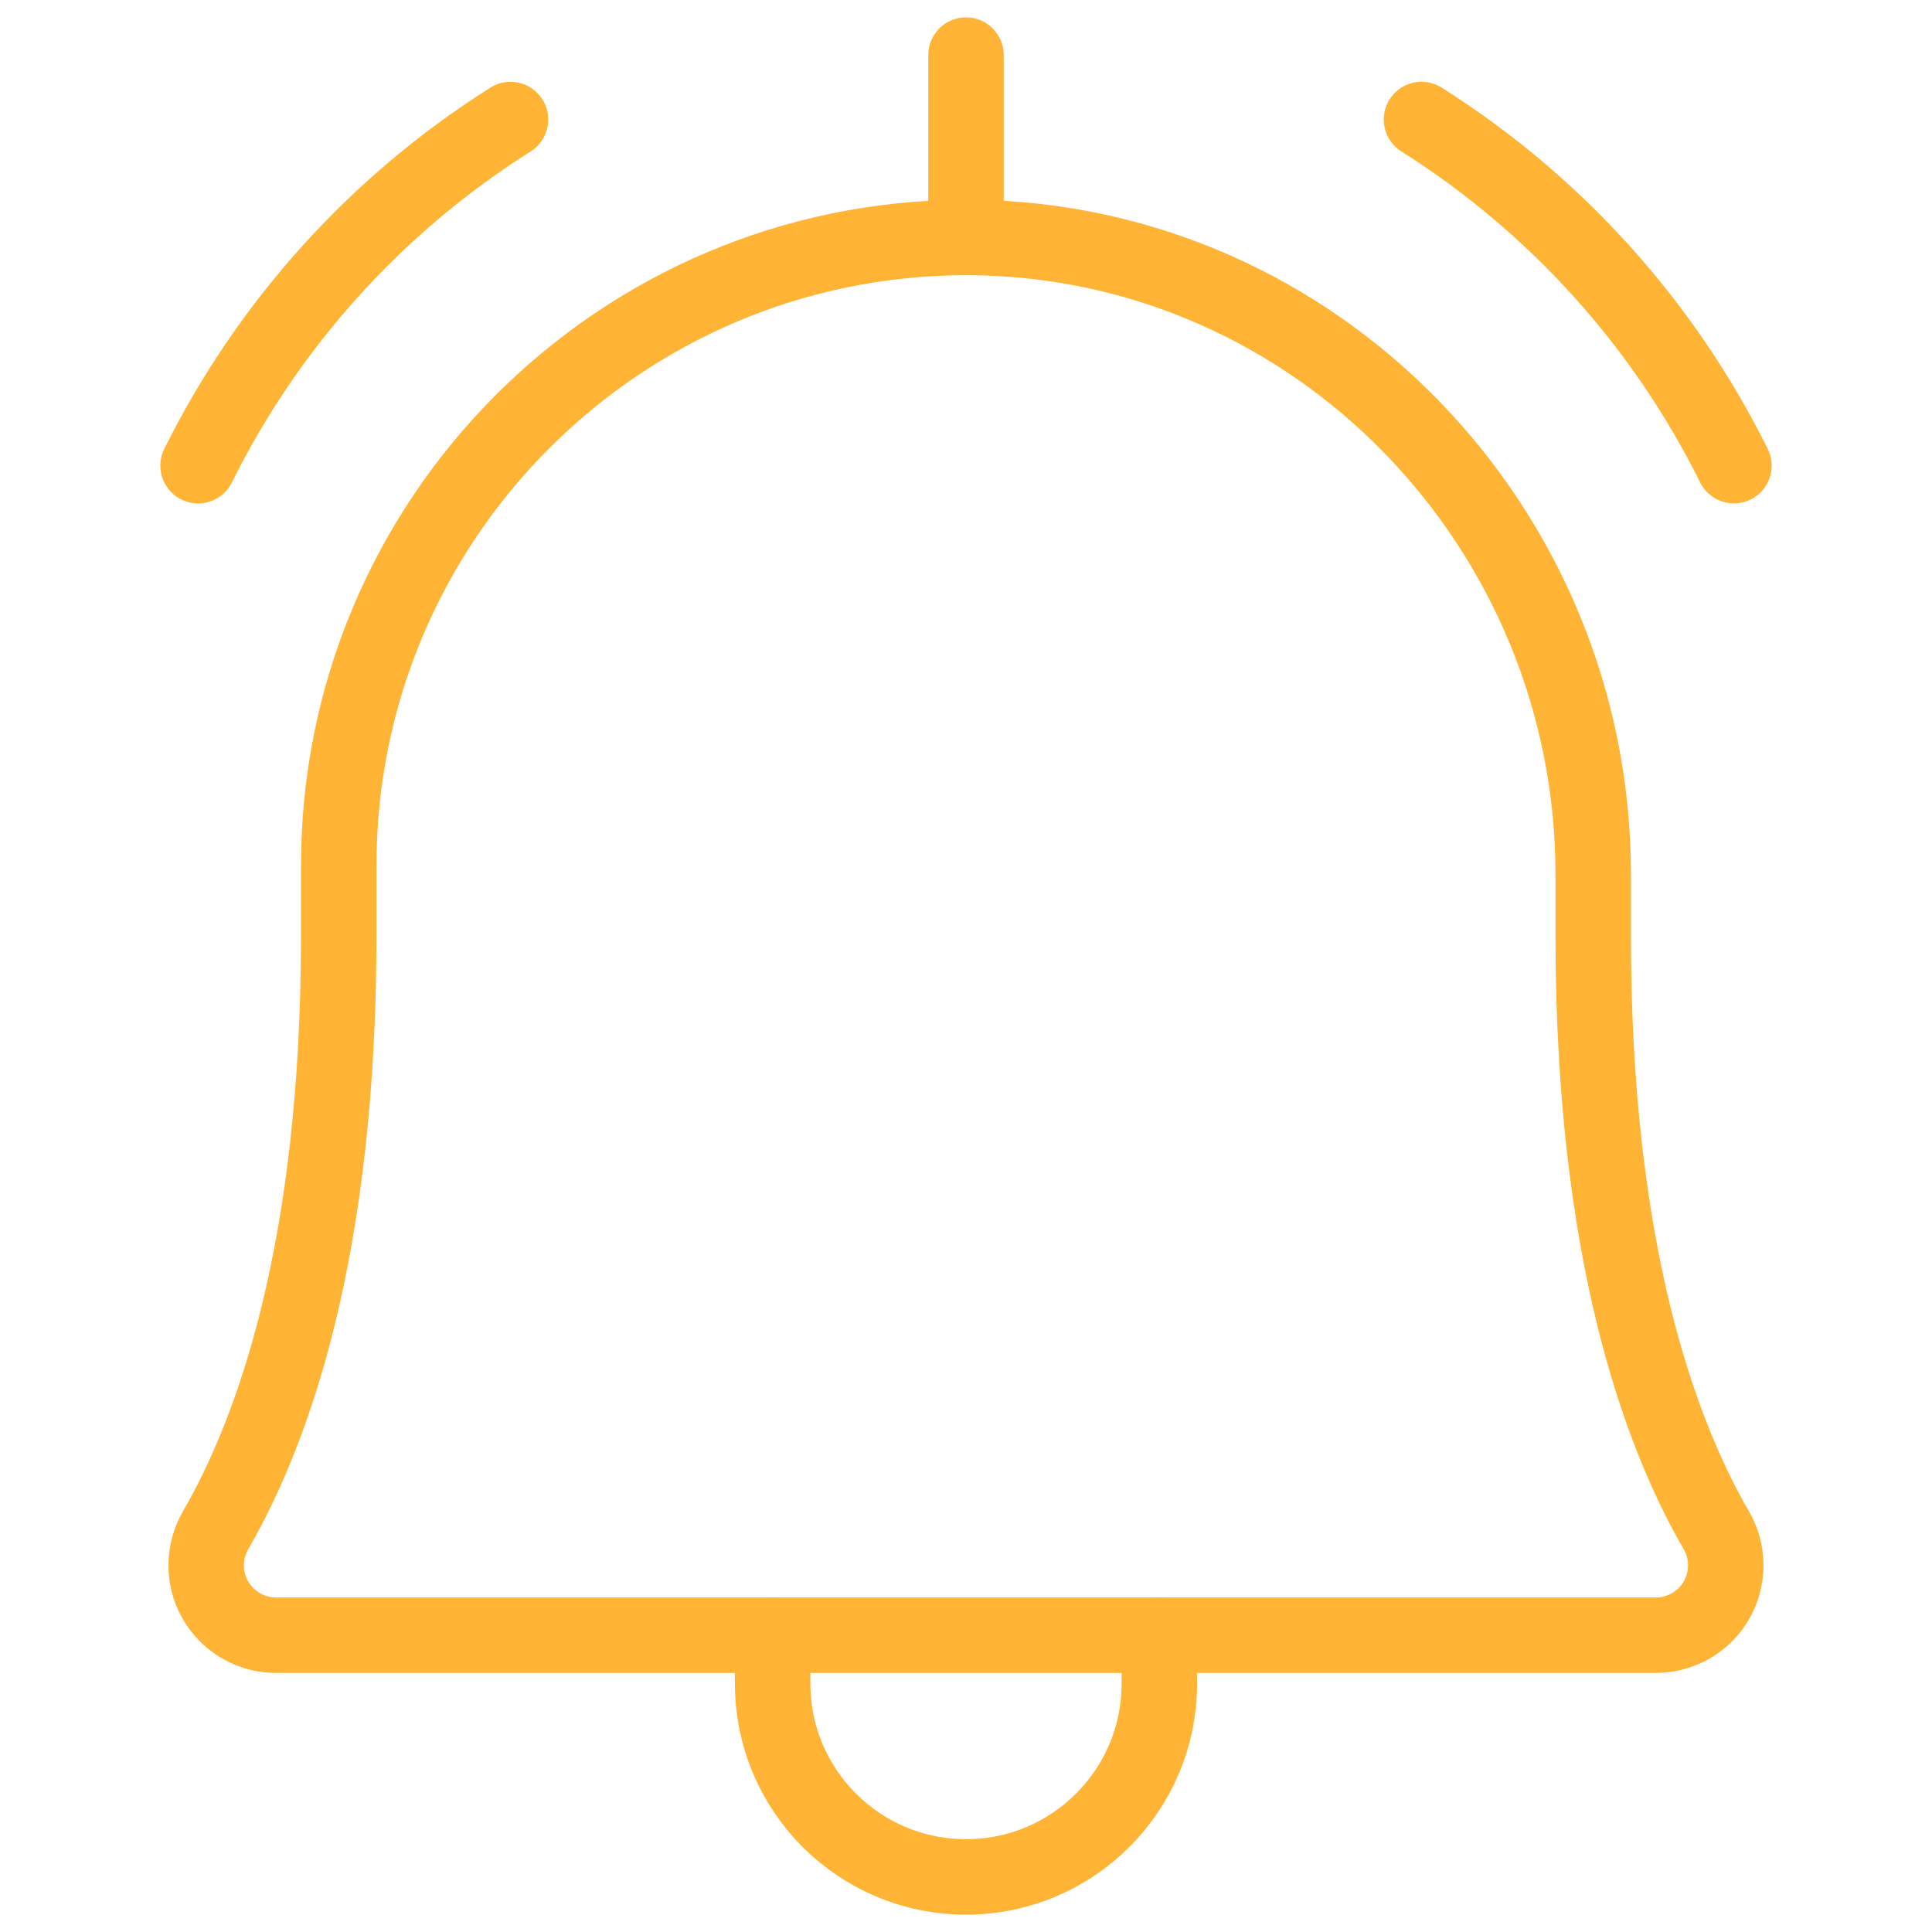
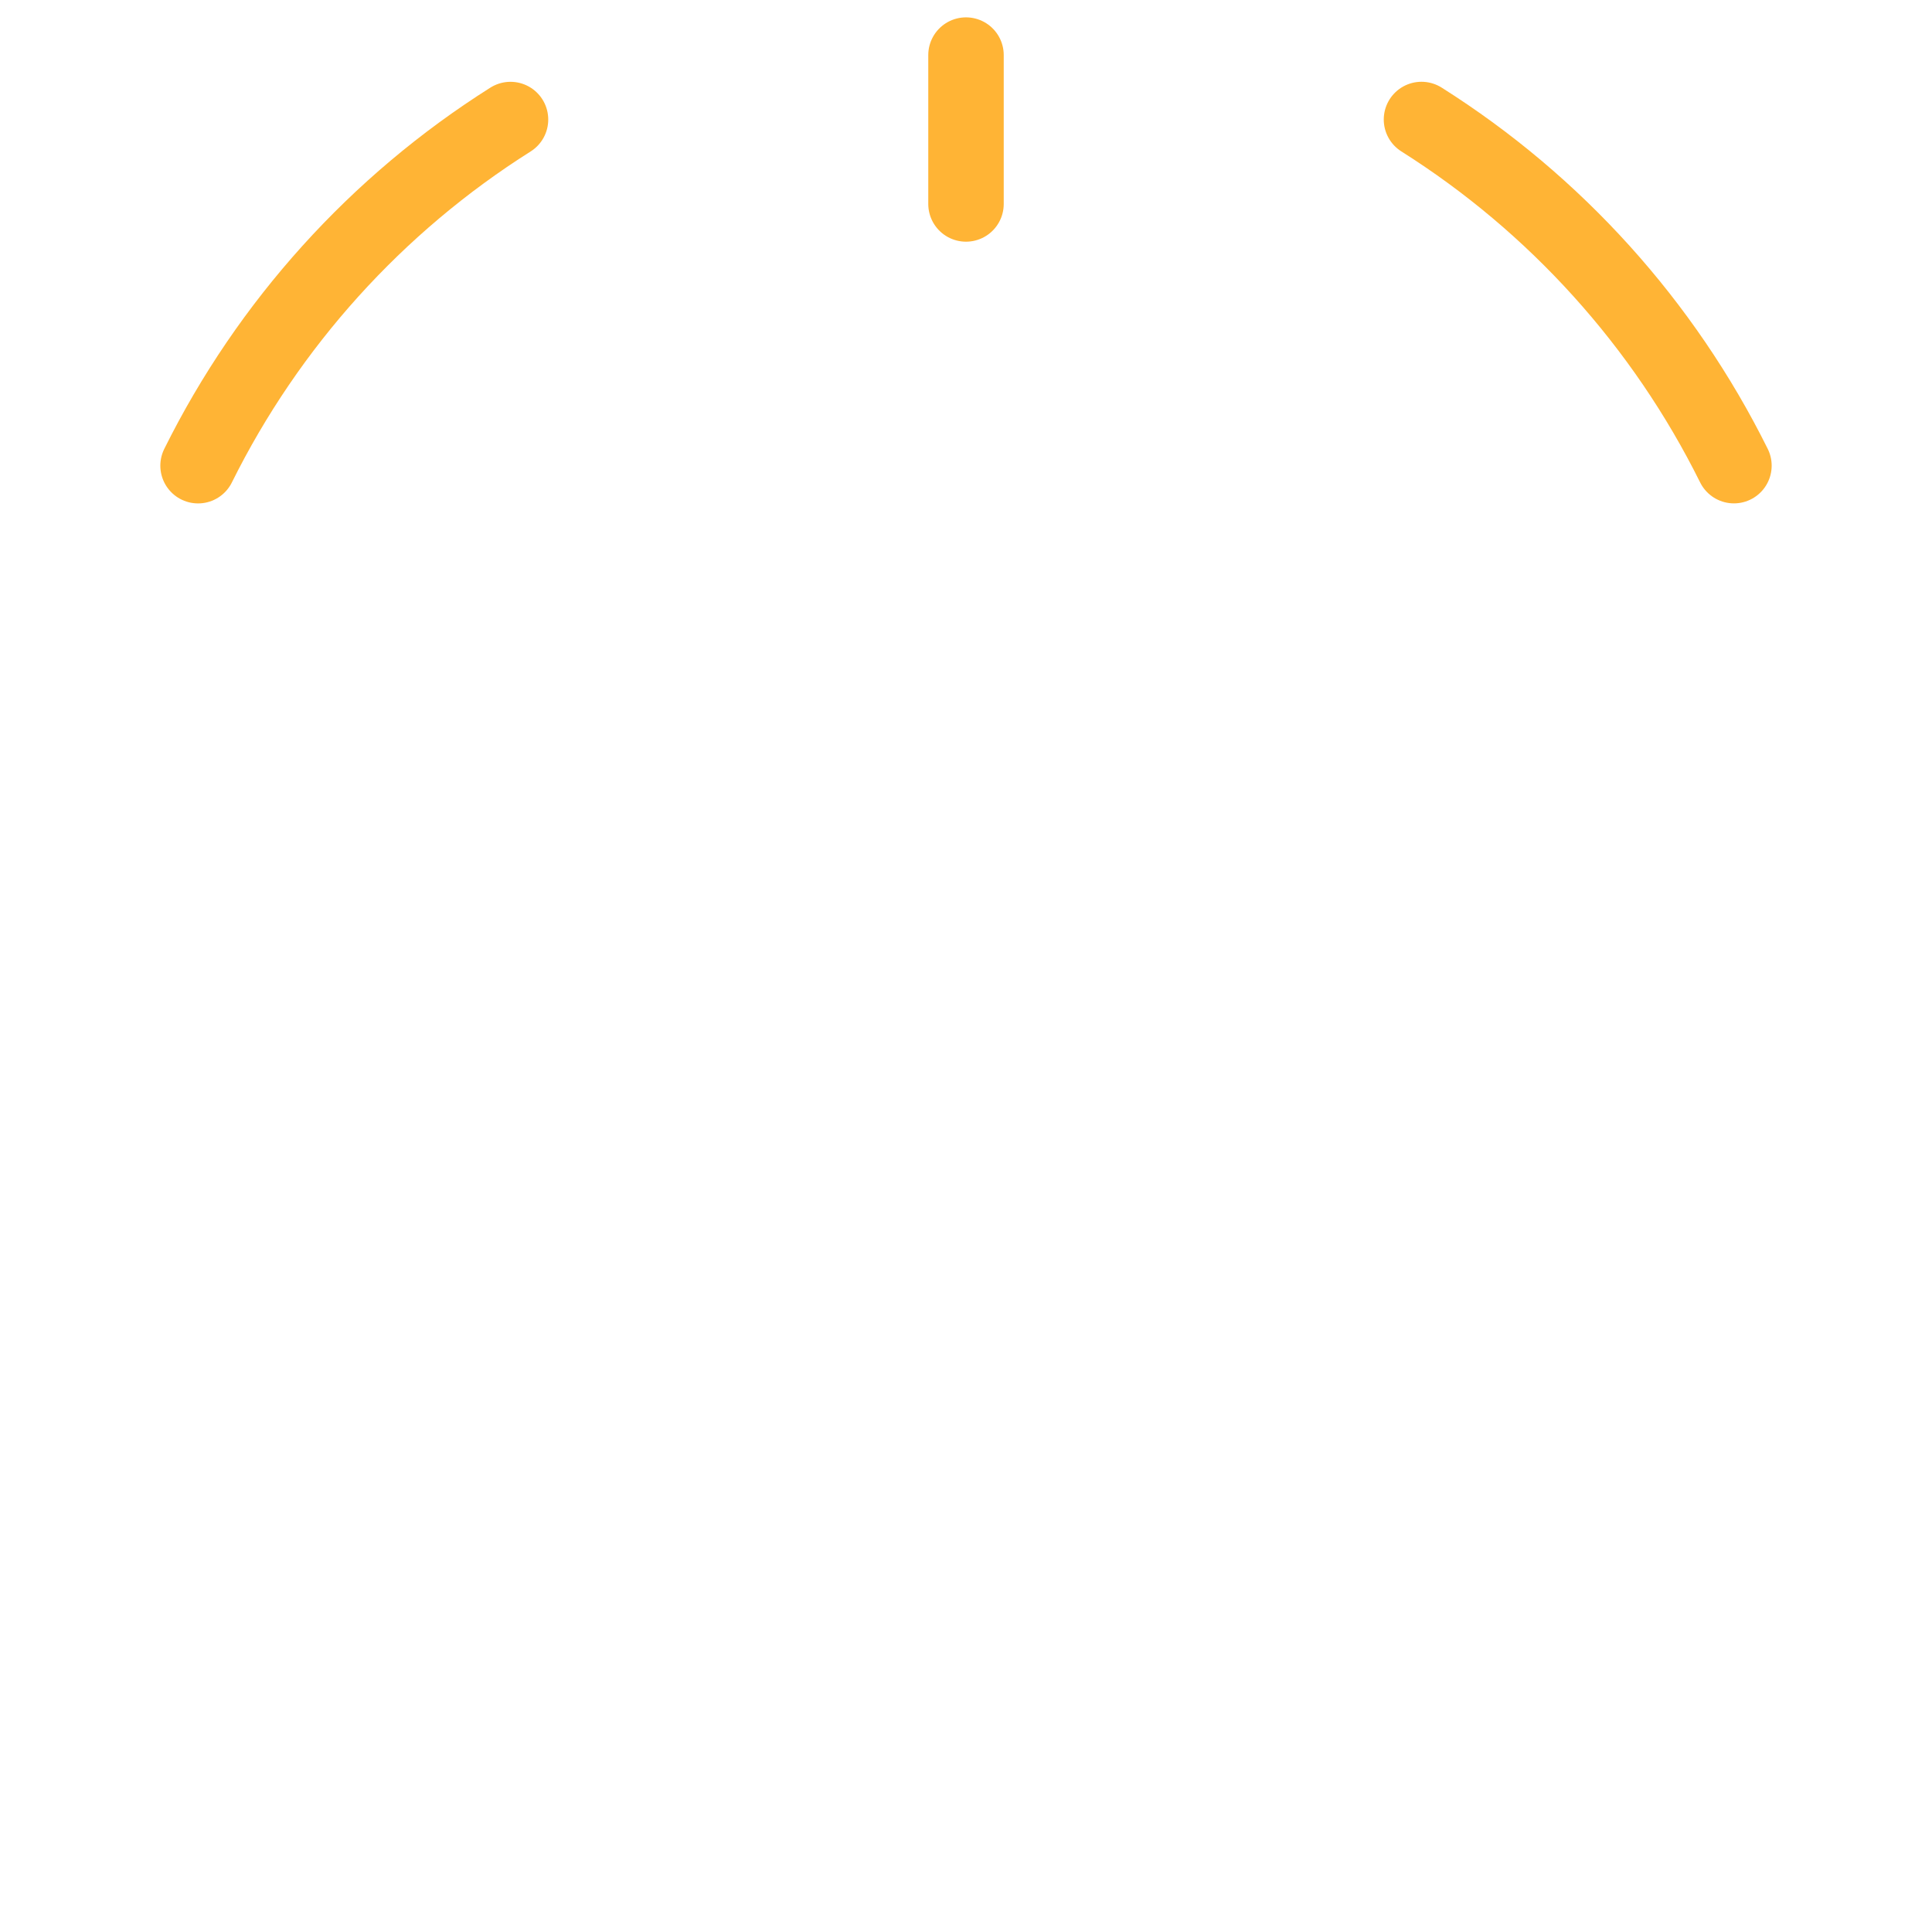
<svg xmlns="http://www.w3.org/2000/svg" id="Layer_1" viewBox="0 0 512 512">
  <defs>
    <style>.cls-1{fill:none;stroke:#ffb435;stroke-linecap:round;stroke-linejoin:round;stroke-width:20px;}</style>
  </defs>
  <g>
-     <path class="cls-1" d="M89.77,229.62c-.13-91.93,74.29-166.56,166.22-166.69,.39,0,.77,0,1.16,0,91.68,.69,165.07,76.86,165.07,168.77v16.44c0,82.88,17.36,131.04,32.64,157.43,5.11,8.86,2.08,20.19-6.78,25.3-2.8,1.61-5.97,2.47-9.2,2.48H73.1c-10.23-.04-18.49-8.36-18.46-18.59,.01-3.23,.87-6.4,2.48-9.2,15.28-26.39,32.64-74.55,32.64-157.43v-18.52Z" />
-     <path class="cls-1" d="M204.76,433.35v12.81c0,28.3,22.94,51.24,51.24,51.24s51.24-22.94,51.24-51.24v-12.81" />
    <line class="cls-1" x1="256" y1="14.6" x2="256" y2="54.05" />
  </g>
  <g>
    <path class="cls-1" d="M376.71,31.67c35.49,22.4,64.14,54.14,82.8,91.73" />
    <path class="cls-1" d="M52.49,123.41c18.66-37.59,47.31-69.33,82.8-91.73" />
  </g>
</svg>